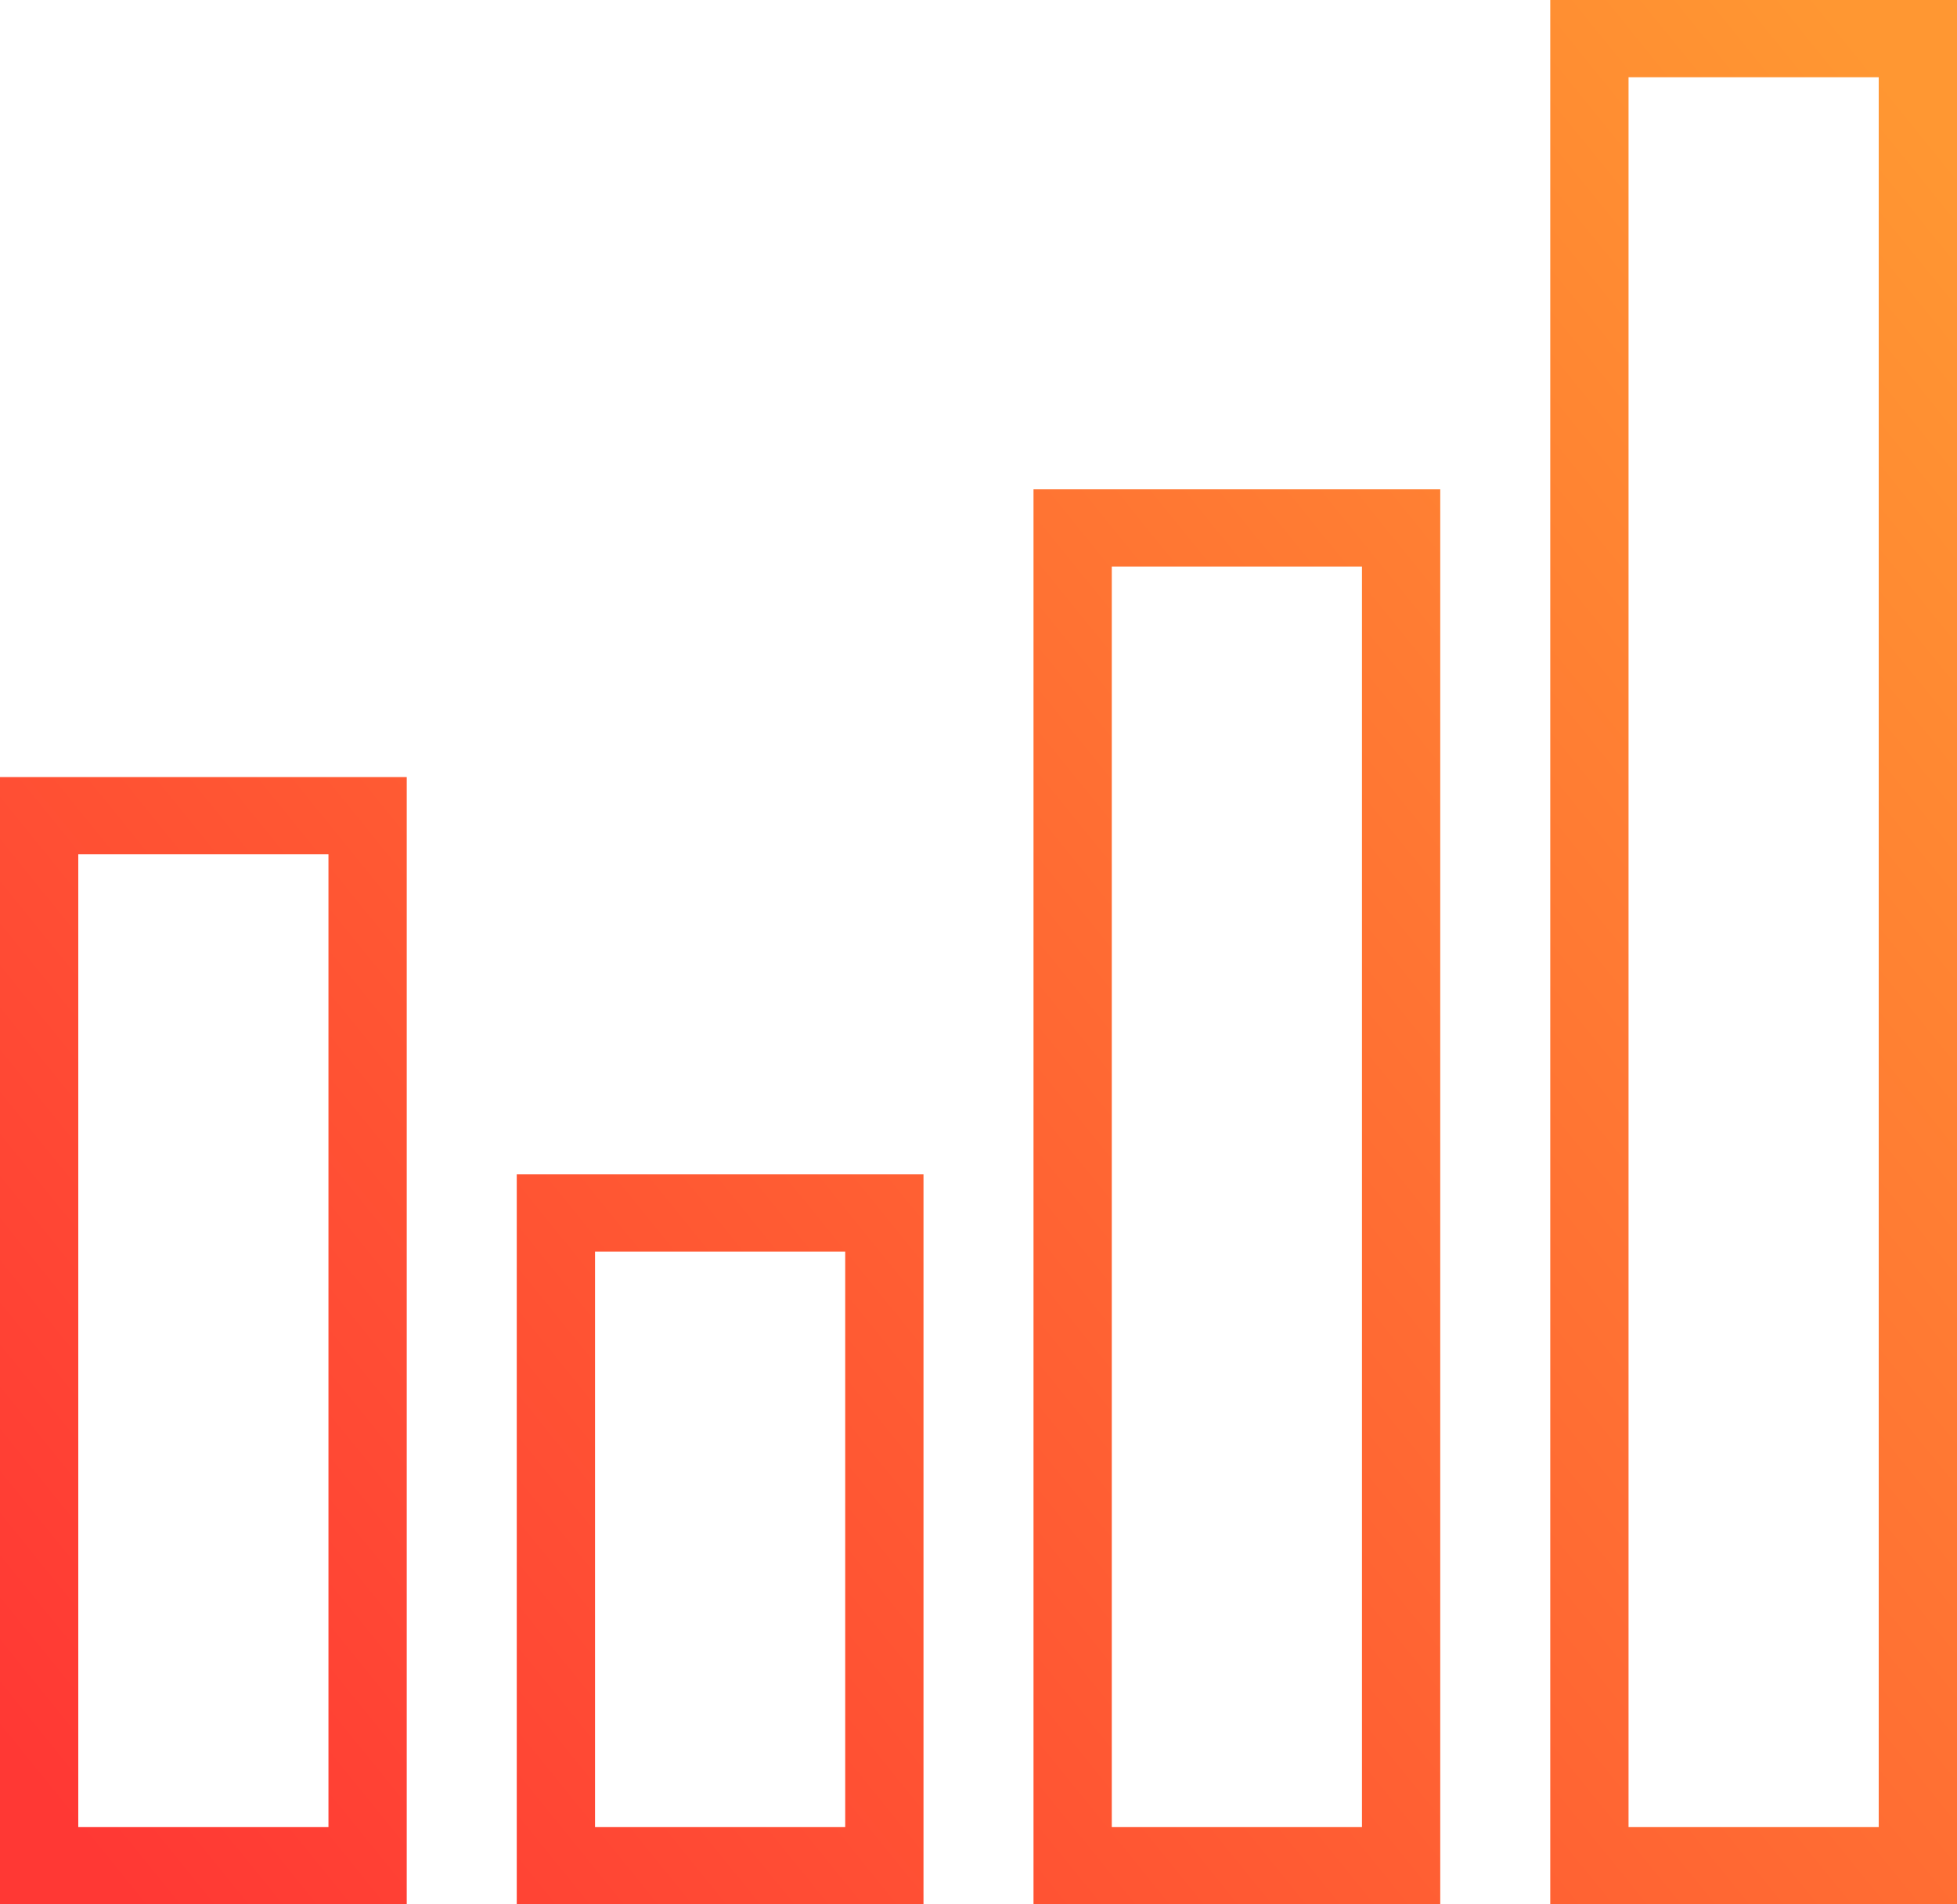
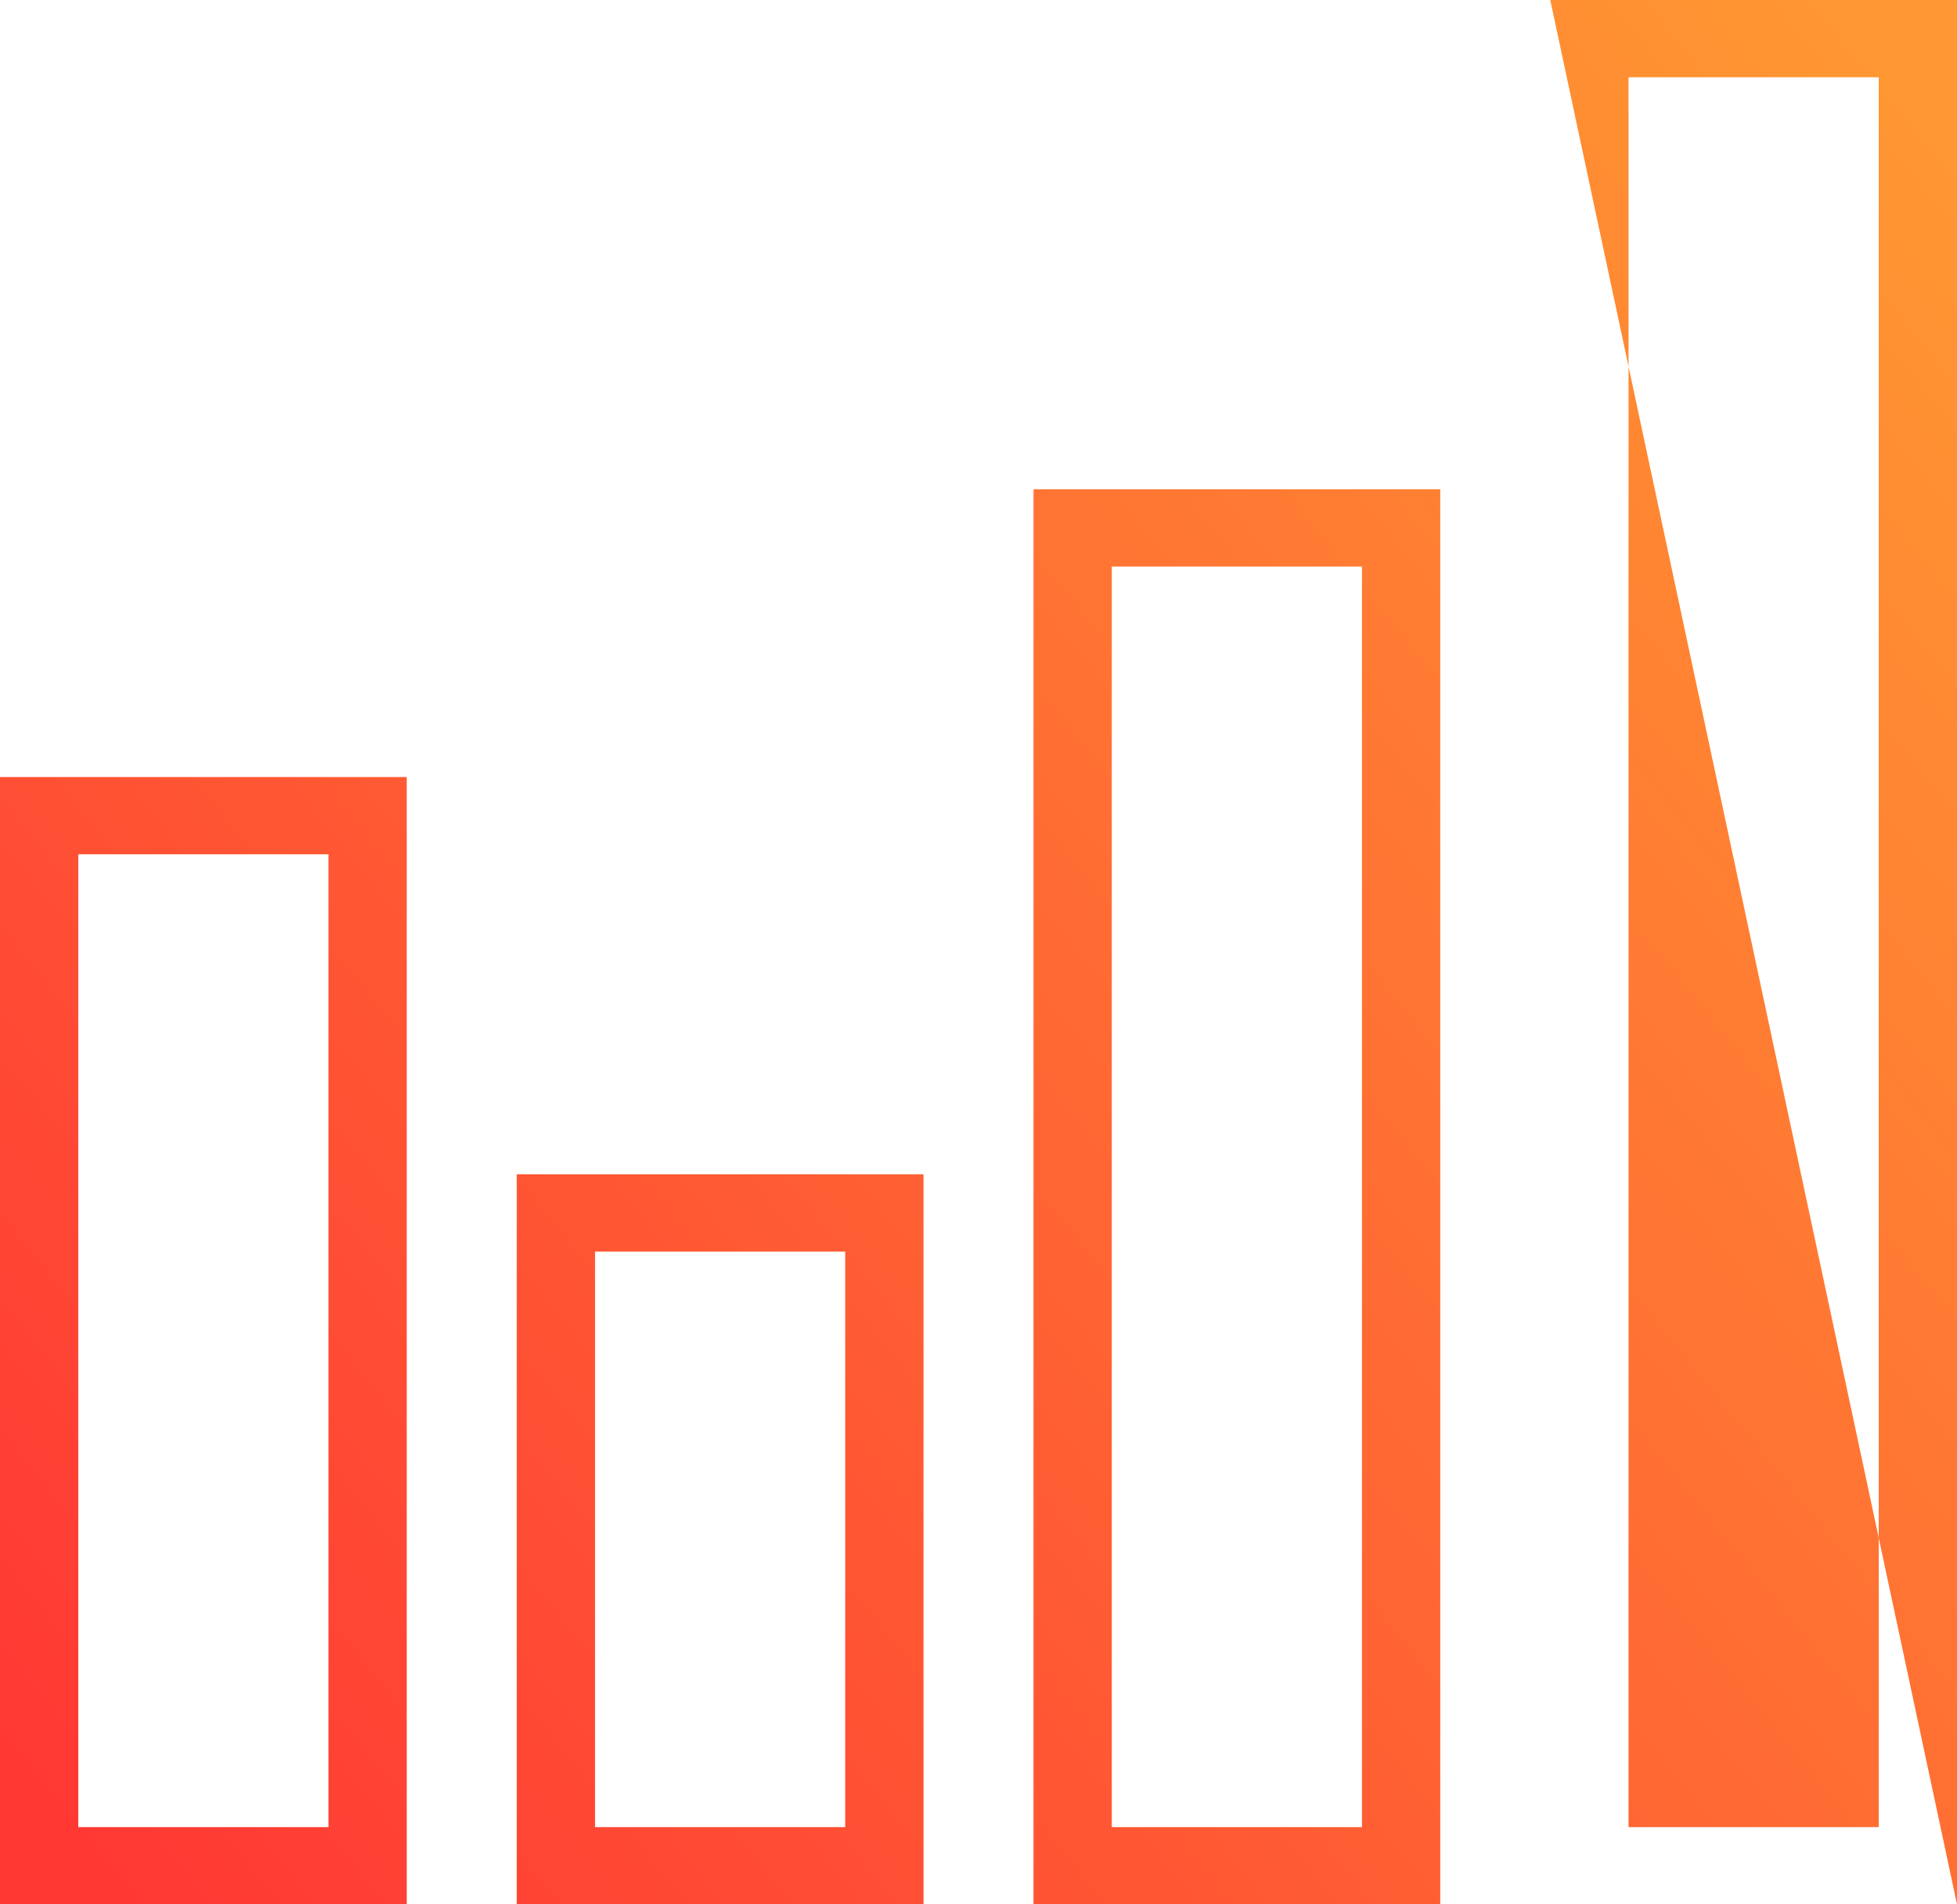
<svg xmlns="http://www.w3.org/2000/svg" viewBox="0 0 37 36" width="37" height="36">
  <defs>
    <linearGradient id="grd1" gradientUnits="userSpaceOnUse" x1="0" y1="32.981" x2="37" y2="3.019">
      <stop offset="0" stop-color="#ff3834" />
      <stop offset="1" stop-color="#ff9732" />
    </linearGradient>
  </defs>
  <style>
		tspan { white-space:pre }
		.shp0 { fill: url(#grd1) } 
	</style>
-   <path id="Shape 1" class="shp0" d="M0 14.69L0 36L7.69 36L7.69 14.69L0 14.69ZM6.21 34.54L1.48 34.54L1.48 16.15L6.21 16.15L6.21 34.54ZM9.77 22.2L9.77 36L17.46 36L17.46 22.2L9.77 22.2ZM15.98 34.54L11.25 34.54L11.25 23.66L15.98 23.66L15.98 34.54ZM19.54 9.25L19.54 36L27.23 36L27.23 9.25L19.54 9.25ZM25.75 34.54L21.02 34.54L21.02 10.71L25.75 10.71L25.75 34.54ZM29.31 0L29.31 36L37 36L37 0L29.31 0ZM35.52 34.54L30.79 34.54L30.79 1.46L35.52 1.46L35.52 34.54Z" />
+   <path id="Shape 1" class="shp0" d="M0 14.69L0 36L7.69 36L7.69 14.69L0 14.69ZM6.21 34.54L1.48 34.54L1.48 16.15L6.21 16.15L6.21 34.54ZM9.77 22.2L9.77 36L17.46 36L17.46 22.2L9.77 22.2ZM15.98 34.54L11.25 34.54L11.25 23.66L15.98 23.66L15.98 34.54ZM19.54 9.25L19.54 36L27.23 36L27.23 9.25L19.54 9.25ZM25.75 34.54L21.02 34.54L21.02 10.71L25.75 10.71L25.75 34.54ZM29.31 0L37 36L37 0L29.31 0ZM35.52 34.54L30.79 34.54L30.79 1.46L35.52 1.46L35.52 34.54Z" />
</svg>